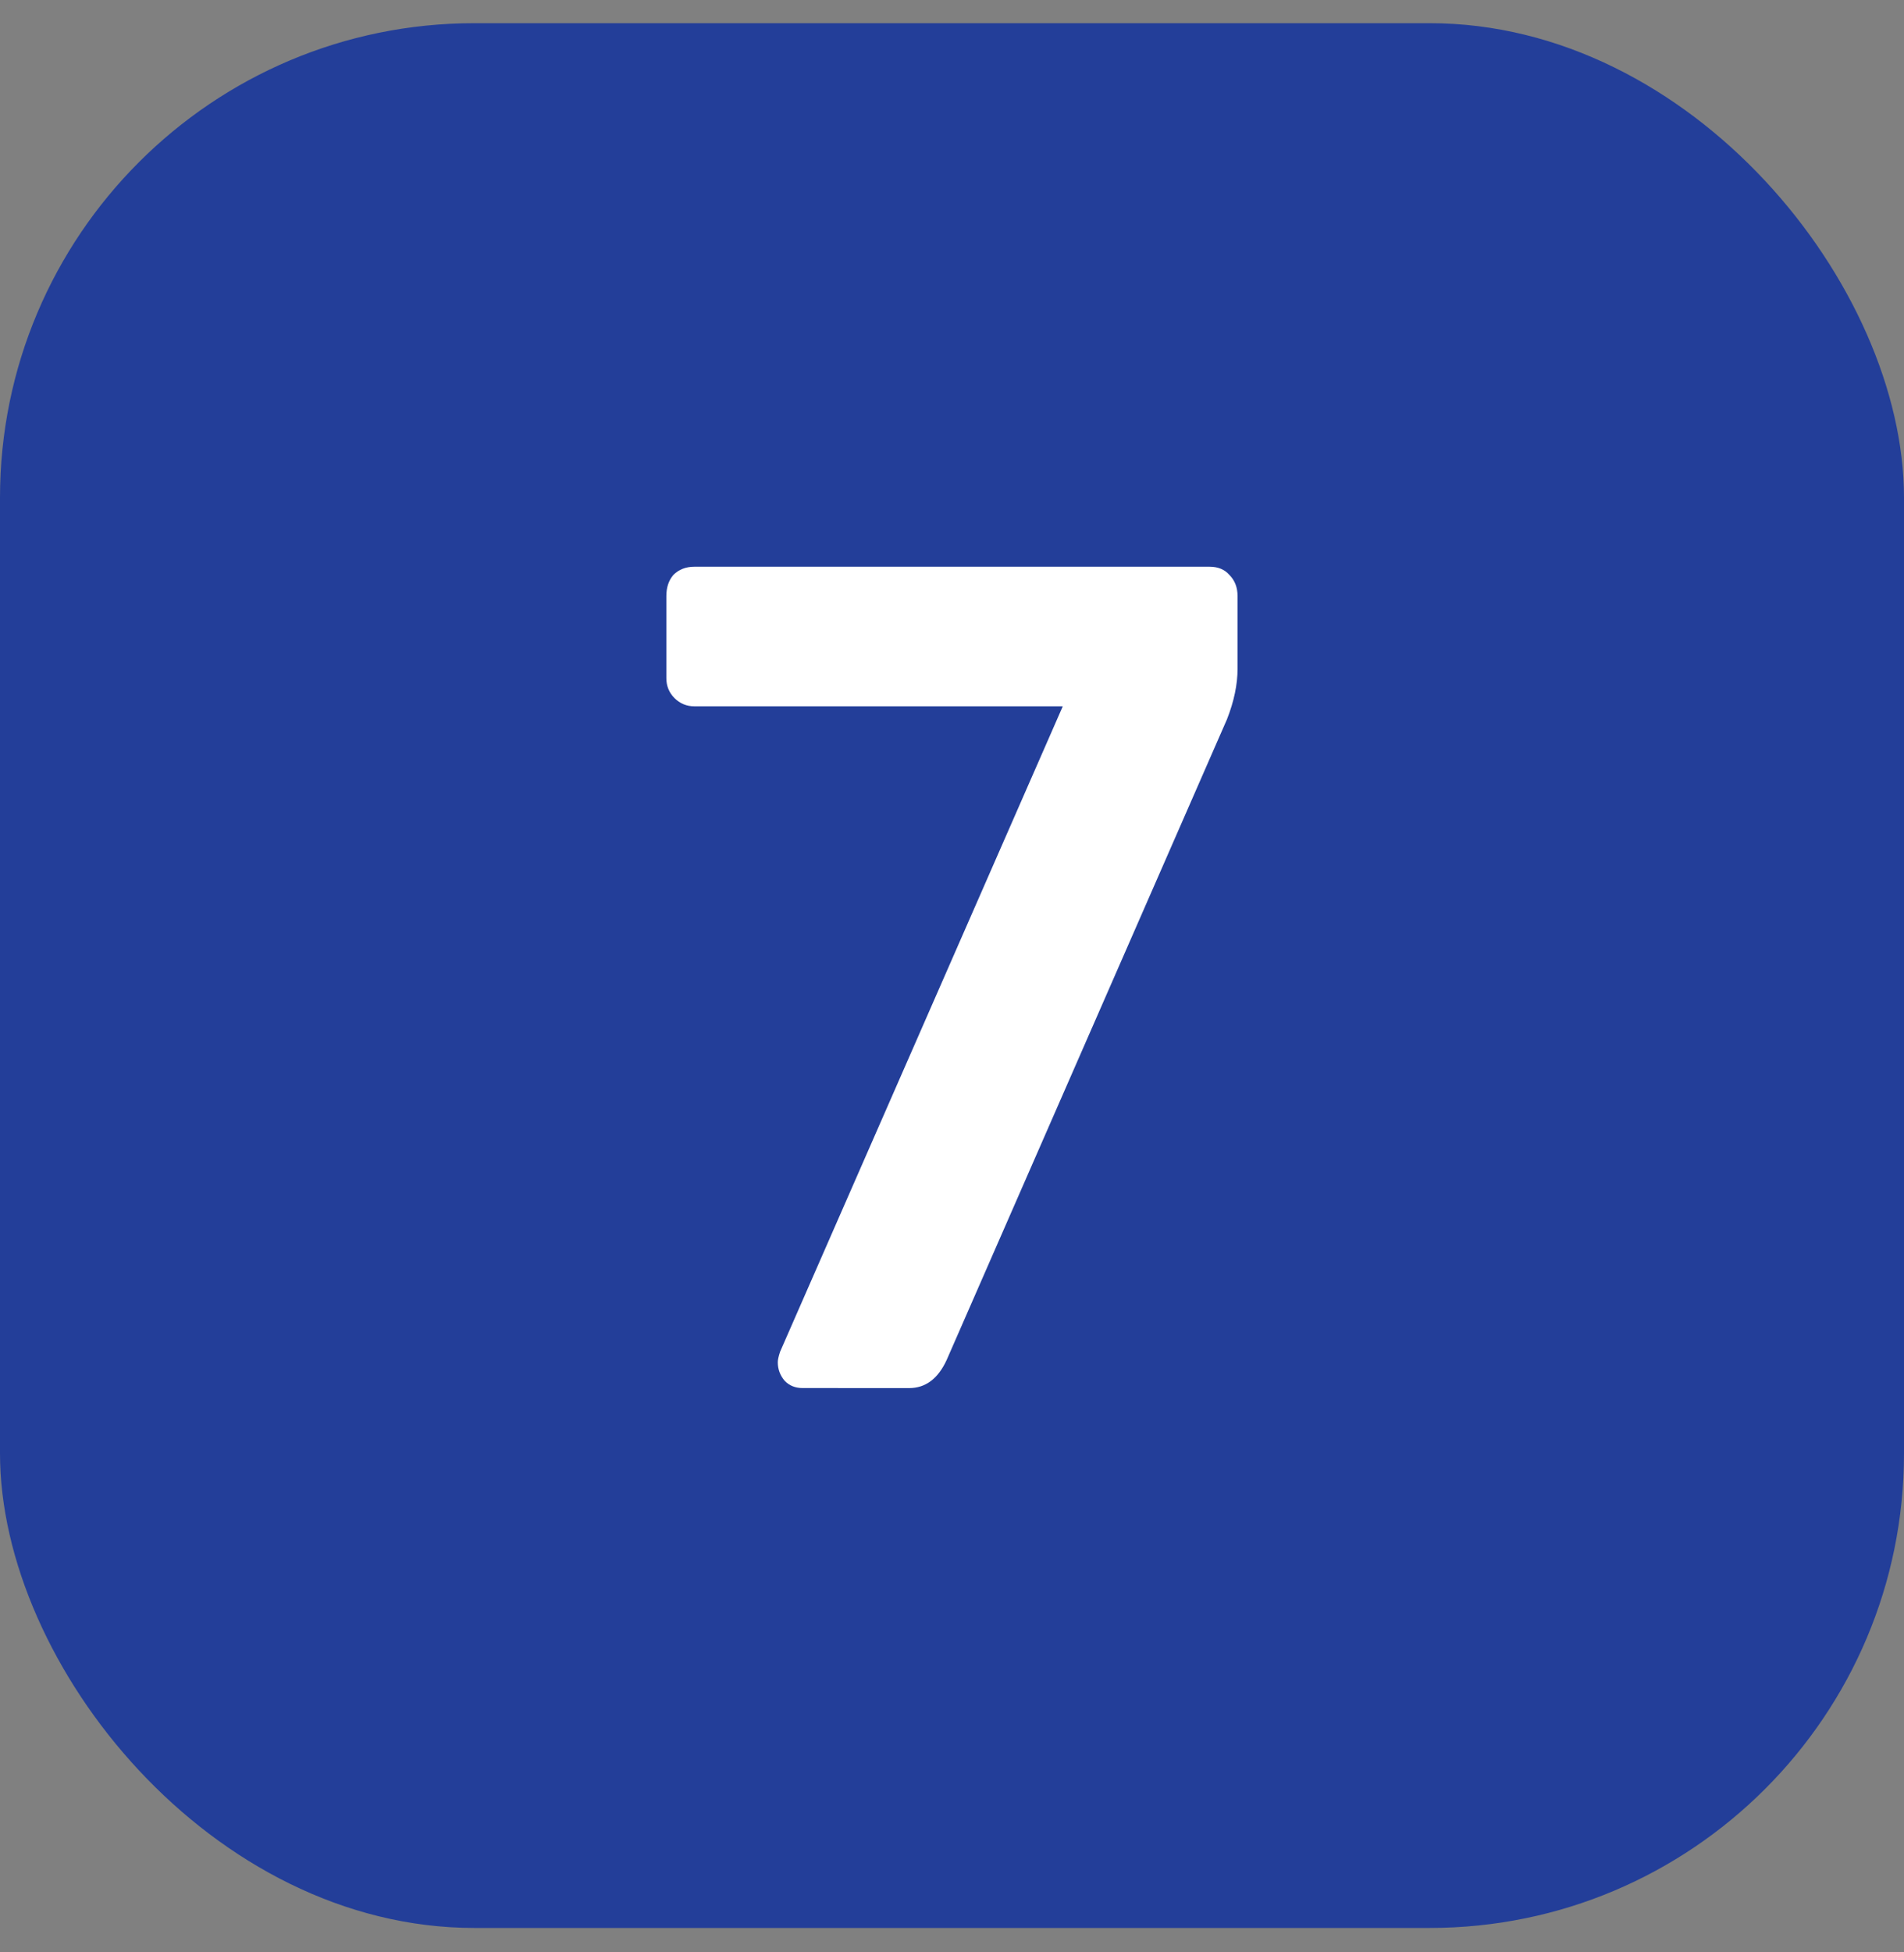
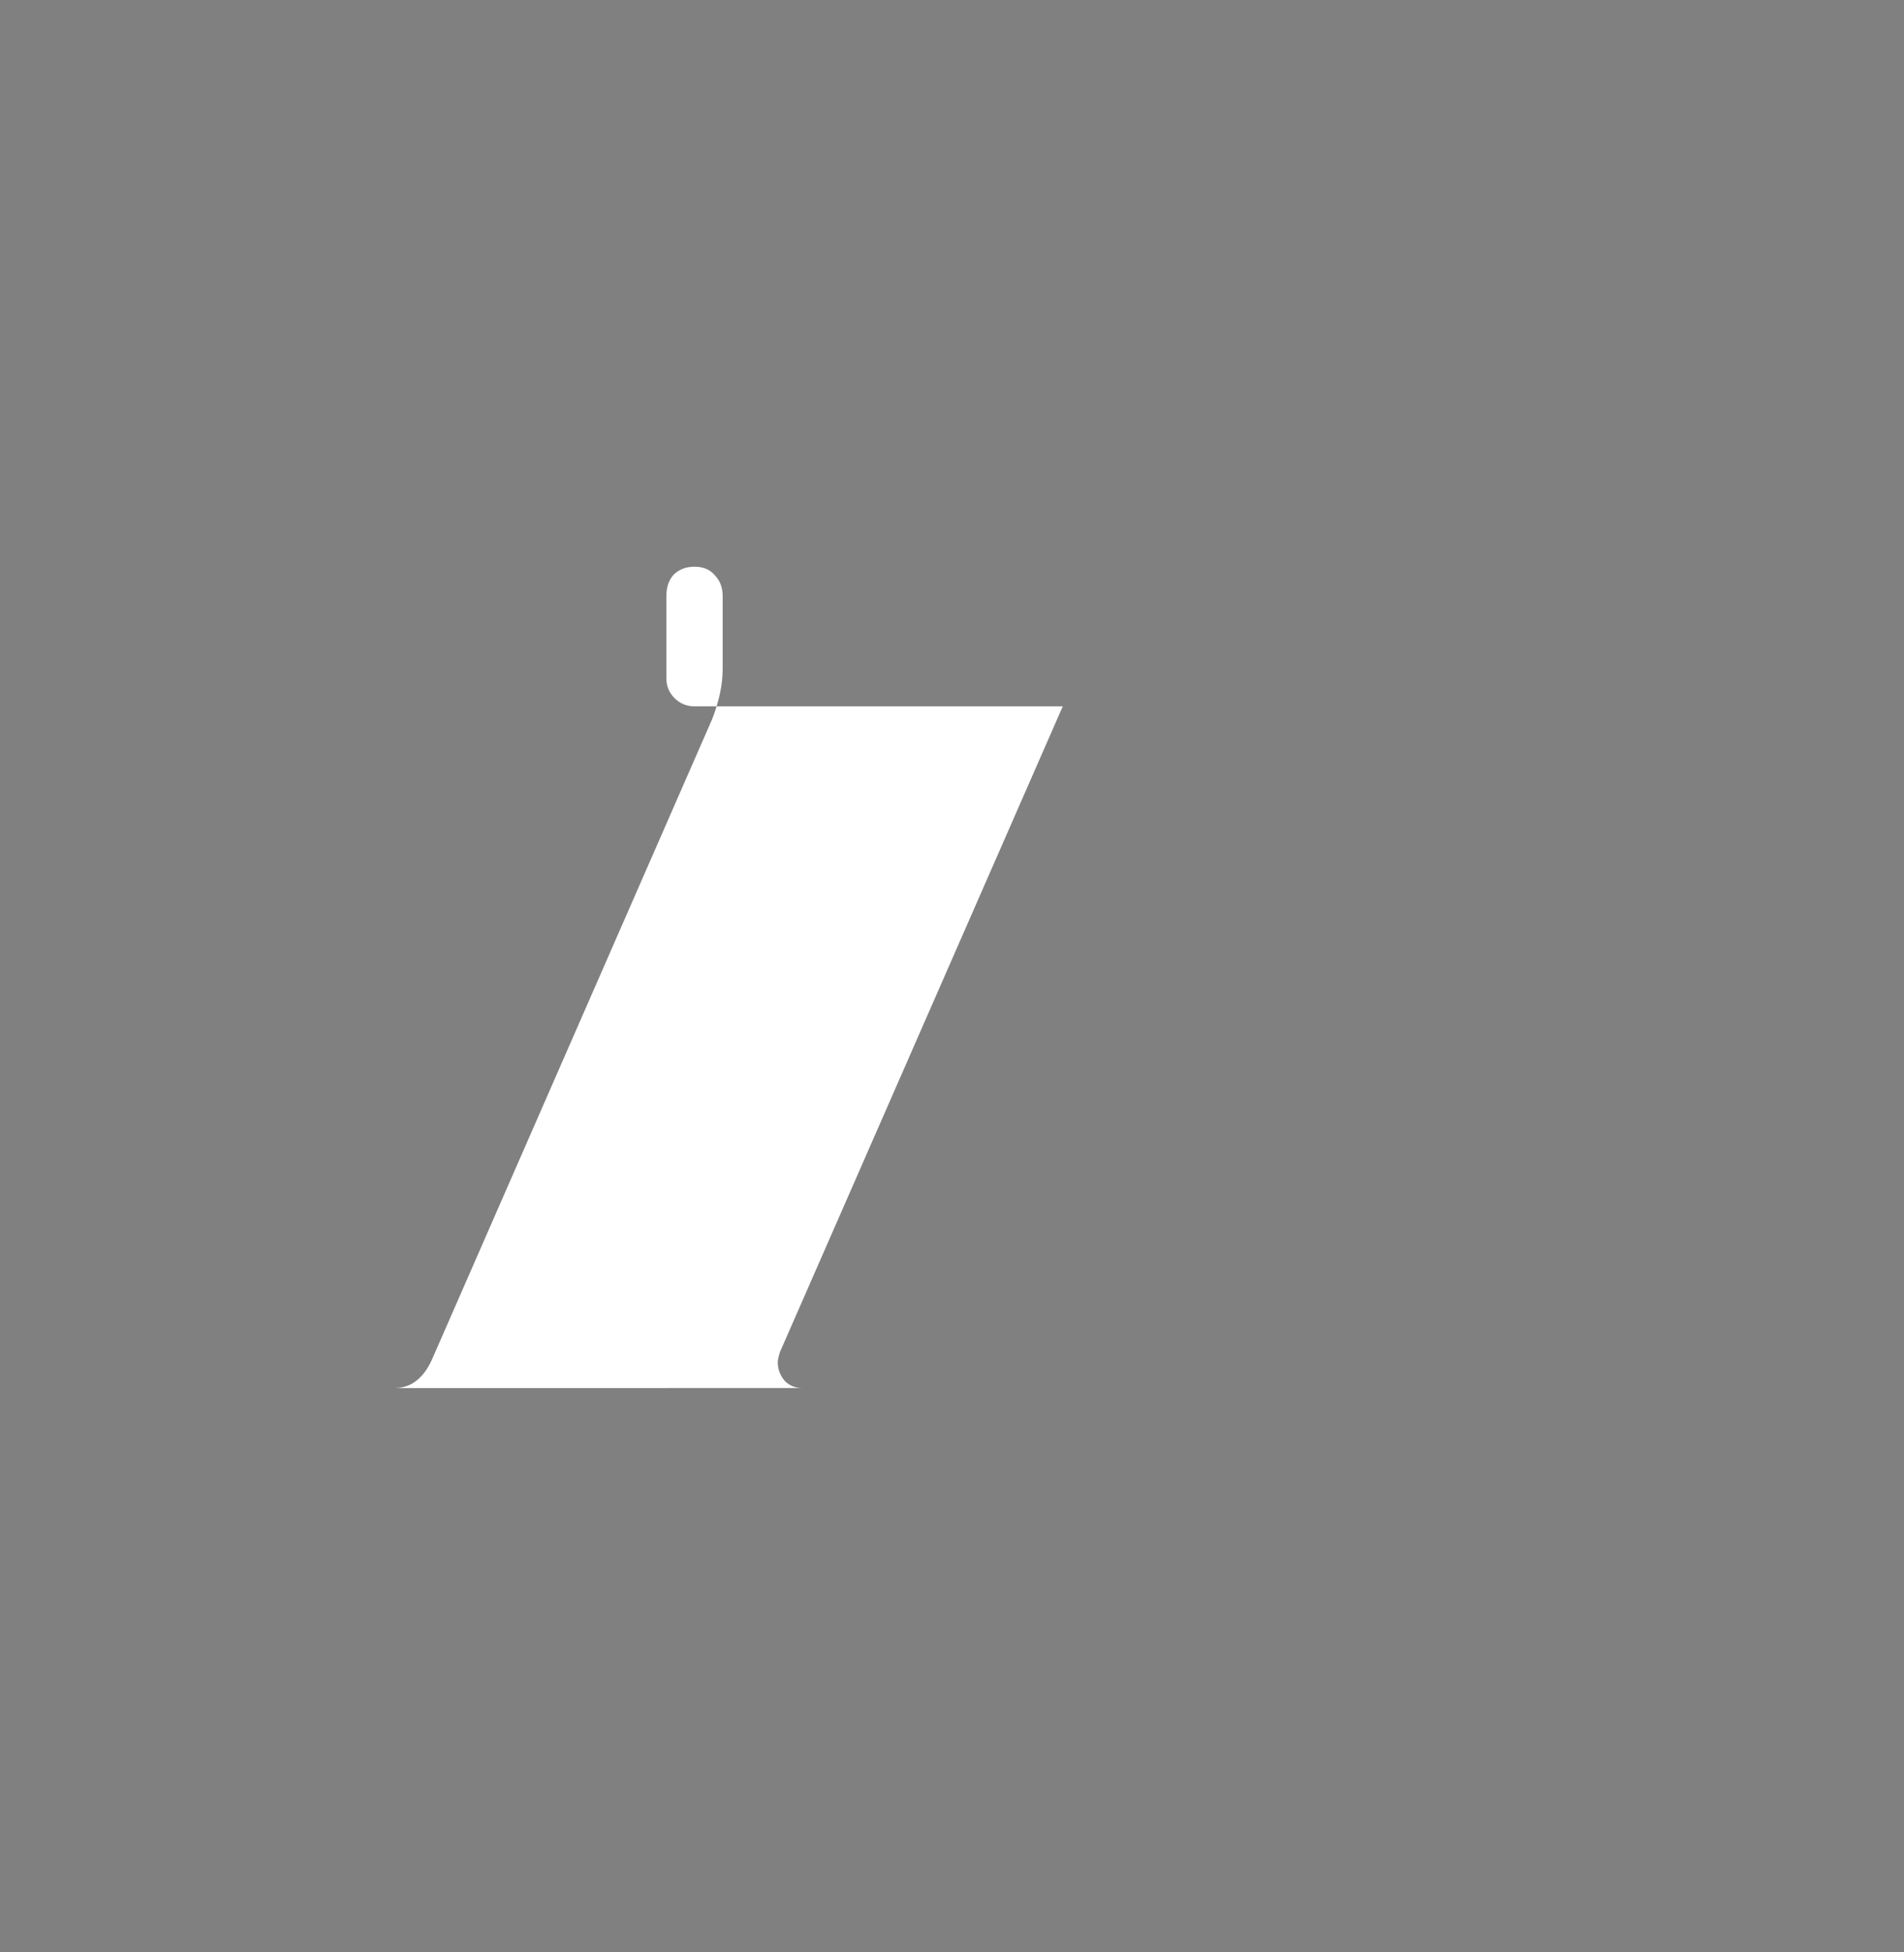
<svg xmlns="http://www.w3.org/2000/svg" fill="none" height="41" viewBox="0 0 40 41" width="40">
  <rect x="0" y="0" width="40" height="41" fill="#808080" stroke="none" />
-   <rect fill="#233e99" height="40" rx="9.965" width="40" y=".487" />
-   <path d="m16.858 29.149c-.148 0-.271-.049-.37-.148-.099-.115-.148-.246-.148-.394 0-.049.016-.123.049-.222l5.938-13.552h-7.737c-.164 0-.304-.058-.419-.172-.115-.115-.172-.255-.172-.419v-1.725c0-.181.049-.329.148-.444.115-.115.263-.172.444-.172h10.817c.181 0 .32.058.419.172.115.115.172.263.172.444v1.528c0 .329-.074.682-.222 1.06l-5.889 13.454c-.181.394-.444.591-.788.591z" fill="#fff" />
+   <path d="m16.858 29.149c-.148 0-.271-.049-.37-.148-.099-.115-.148-.246-.148-.394 0-.049.016-.123.049-.222l5.938-13.552h-7.737c-.164 0-.304-.058-.419-.172-.115-.115-.172-.255-.172-.419v-1.725c0-.181.049-.329.148-.444.115-.115.263-.172.444-.172c.181 0 .32.058.419.172.115.115.172.263.172.444v1.528c0 .329-.074.682-.222 1.06l-5.889 13.454c-.181.394-.444.591-.788.591z" fill="#fff" />
</svg>